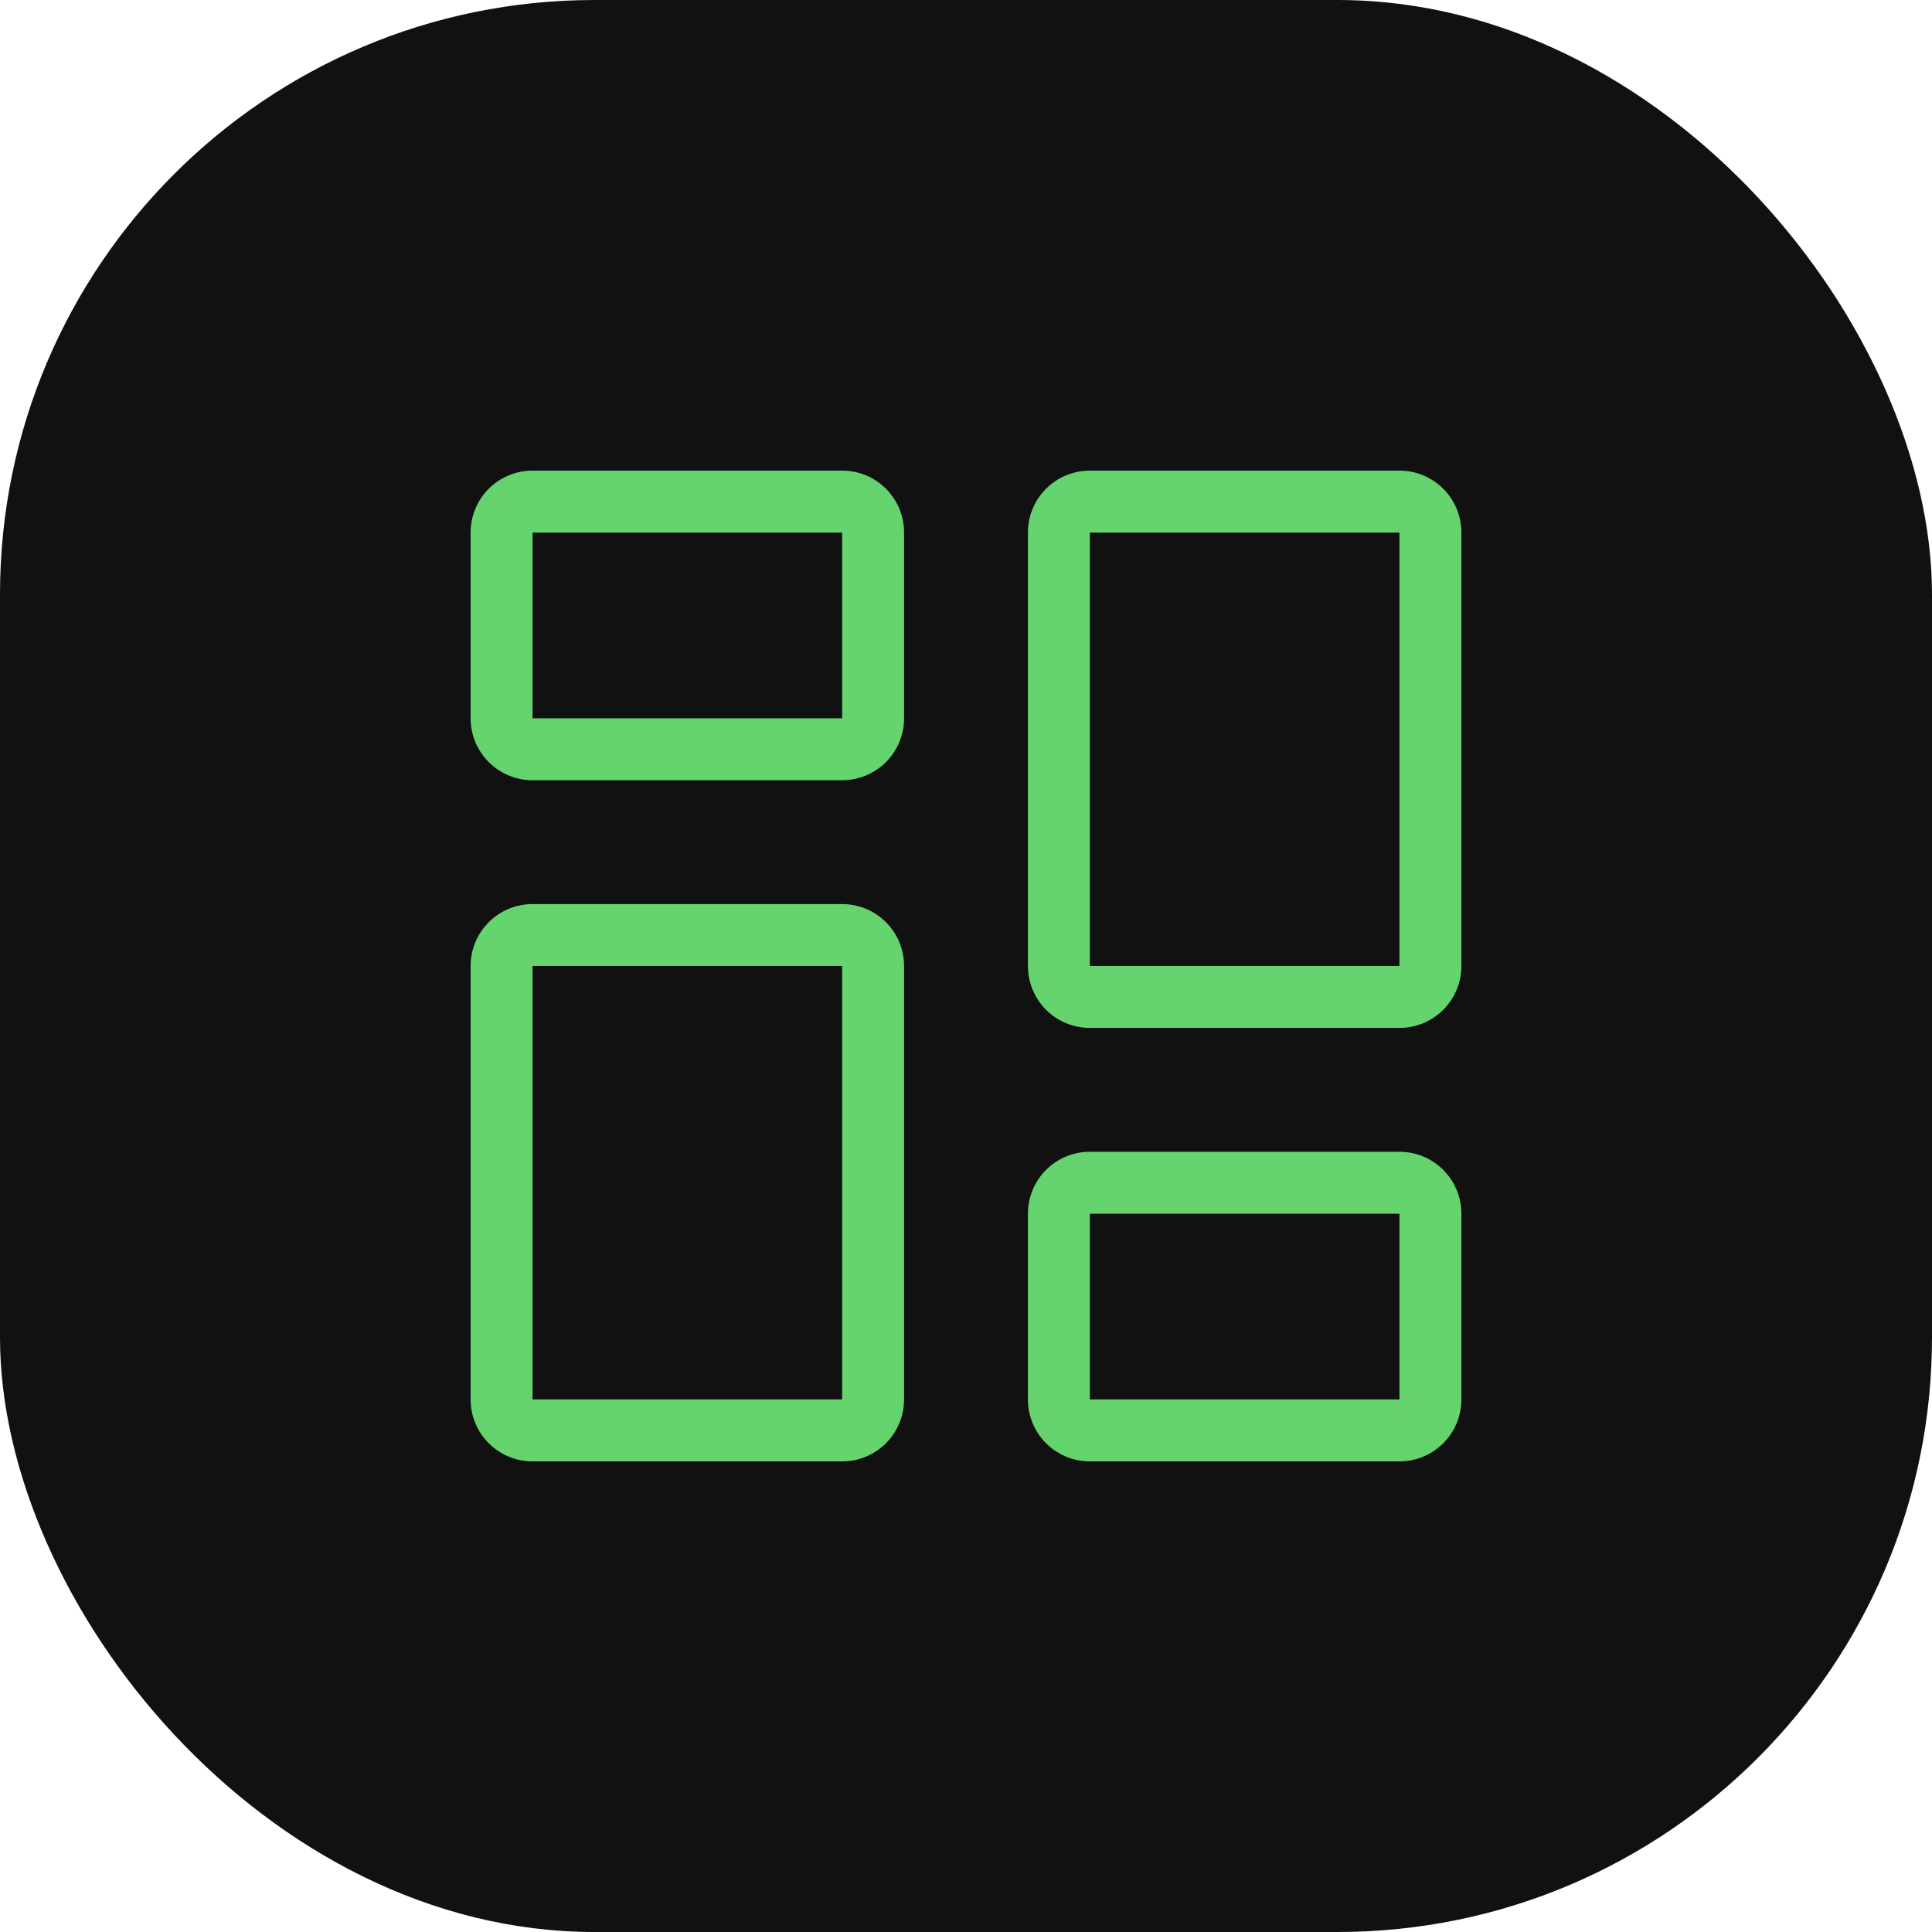
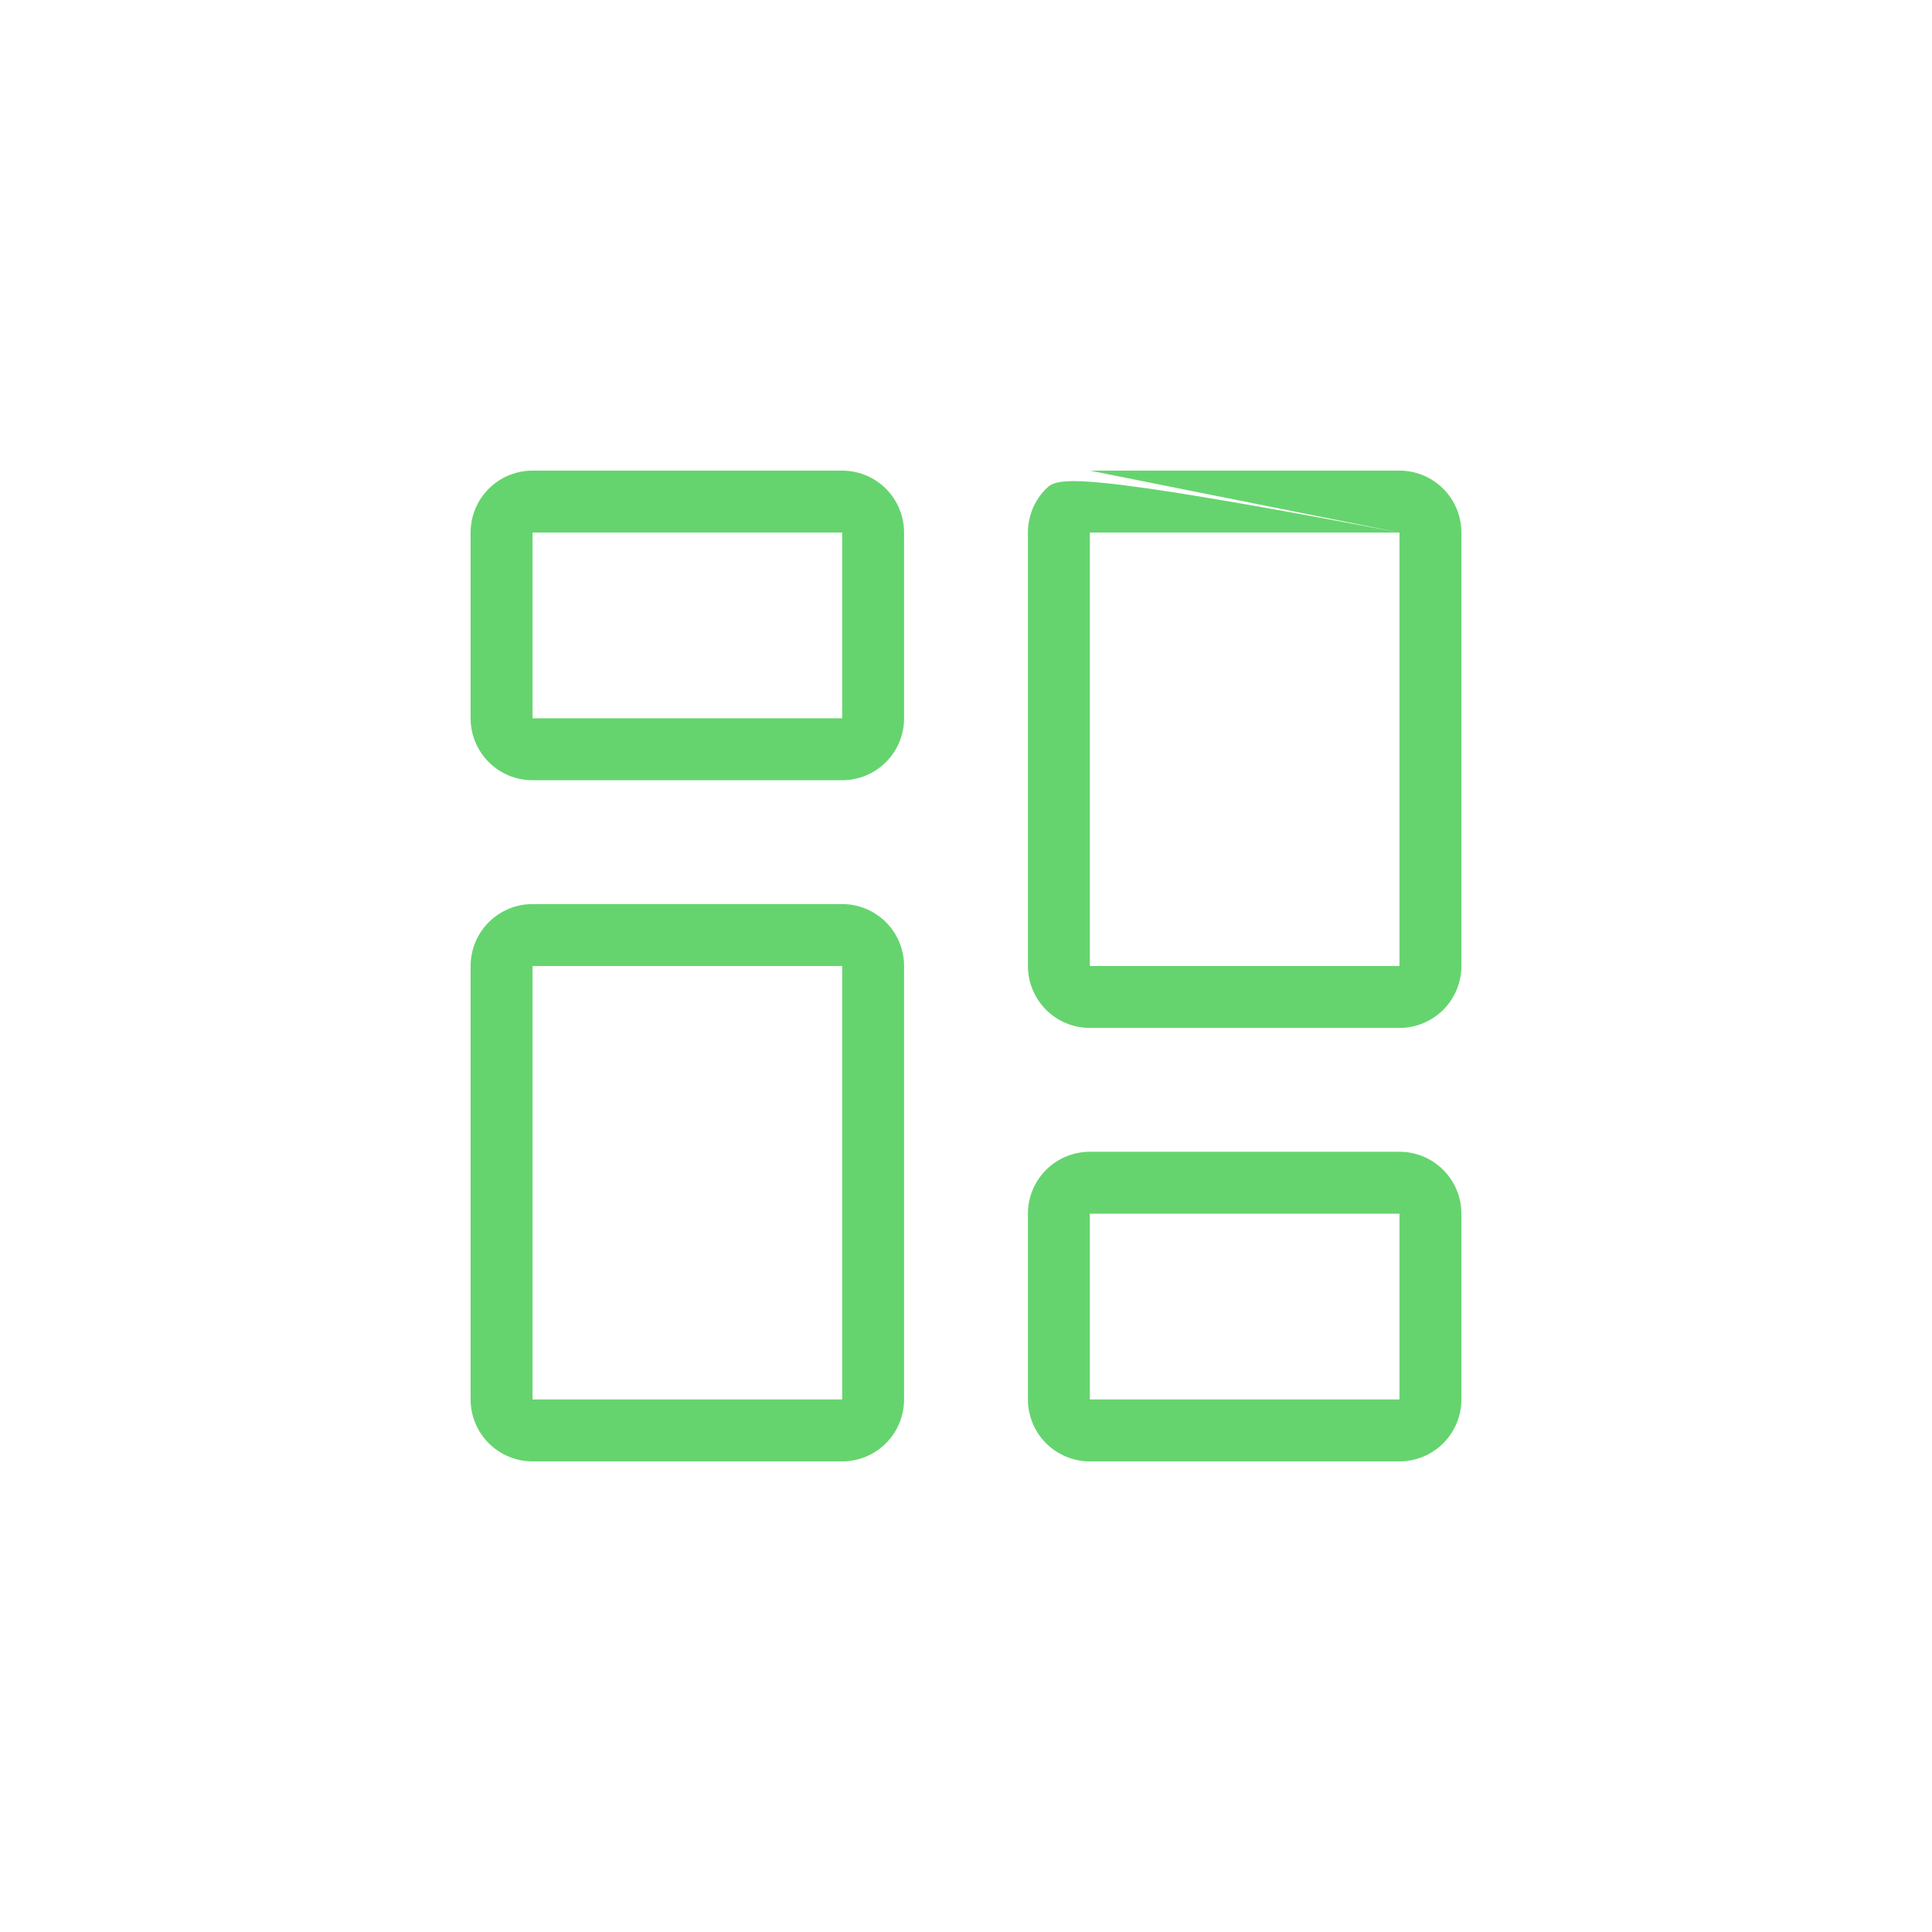
<svg xmlns="http://www.w3.org/2000/svg" width="78" height="78" viewBox="0 0 78 78" fill="none">
-   <rect width="78" height="78" rx="24" fill="#111111" />
-   <path fill-rule="evenodd" clip-rule="evenodd" d="M34 21.5H21.5V29H34V21.5ZM21.5 19C20.837 19 20.201 19.263 19.732 19.732C19.263 20.201 19 20.837 19 21.5V29C19 29.663 19.263 30.299 19.732 30.768C20.201 31.237 20.837 31.5 21.5 31.5H34C34.663 31.5 35.299 31.237 35.768 30.768C36.237 30.299 36.5 29.663 36.5 29V21.5C36.5 20.837 36.237 20.201 35.768 19.732C35.299 19.263 34.663 19 34 19H21.5ZM56.5 49H44V56.5H56.5V49ZM44 46.5C43.337 46.5 42.701 46.763 42.232 47.232C41.763 47.701 41.5 48.337 41.5 49V56.5C41.5 57.163 41.763 57.799 42.232 58.268C42.701 58.737 43.337 59 44 59H56.5C57.163 59 57.799 58.737 58.268 58.268C58.737 57.799 59 57.163 59 56.5V49C59 48.337 58.737 47.701 58.268 47.232C57.799 46.763 57.163 46.5 56.5 46.5H44ZM34 39H21.5V56.5H34V39ZM21.5 36.5C20.837 36.5 20.201 36.763 19.732 37.232C19.263 37.701 19 38.337 19 39V56.5C19 57.163 19.263 57.799 19.732 58.268C20.201 58.737 20.837 59 21.5 59H34C34.663 59 35.299 58.737 35.768 58.268C36.237 57.799 36.5 57.163 36.5 56.5V39C36.5 38.337 36.237 37.701 35.768 37.232C35.299 36.763 34.663 36.5 34 36.5H21.5ZM56.5 21.5H44V39H56.5V21.5ZM44 19C43.337 19 42.701 19.263 42.232 19.732C41.763 20.201 41.5 20.837 41.5 21.5V39C41.5 39.663 41.763 40.299 42.232 40.768C42.701 41.237 43.337 41.5 44 41.5H56.5C57.163 41.5 57.799 41.237 58.268 40.768C58.737 40.299 59 39.663 59 39V21.5C59 20.837 58.737 20.201 58.268 19.732C57.799 19.263 57.163 19 56.5 19H44Z" fill="#65D46E" />
+   <path fill-rule="evenodd" clip-rule="evenodd" d="M34 21.5H21.5V29H34V21.5ZM21.5 19C20.837 19 20.201 19.263 19.732 19.732C19.263 20.201 19 20.837 19 21.5V29C19 29.663 19.263 30.299 19.732 30.768C20.201 31.237 20.837 31.5 21.5 31.5H34C34.663 31.5 35.299 31.237 35.768 30.768C36.237 30.299 36.5 29.663 36.5 29V21.5C36.5 20.837 36.237 20.201 35.768 19.732C35.299 19.263 34.663 19 34 19H21.5ZM56.5 49H44V56.5H56.5V49ZM44 46.5C43.337 46.5 42.701 46.763 42.232 47.232C41.763 47.701 41.5 48.337 41.5 49V56.5C41.5 57.163 41.763 57.799 42.232 58.268C42.701 58.737 43.337 59 44 59H56.5C57.163 59 57.799 58.737 58.268 58.268C58.737 57.799 59 57.163 59 56.5V49C59 48.337 58.737 47.701 58.268 47.232C57.799 46.763 57.163 46.5 56.5 46.5H44ZM34 39H21.5V56.5H34V39ZM21.5 36.5C20.837 36.5 20.201 36.763 19.732 37.232C19.263 37.701 19 38.337 19 39V56.5C19 57.163 19.263 57.799 19.732 58.268C20.201 58.737 20.837 59 21.5 59H34C34.663 59 35.299 58.737 35.768 58.268C36.237 57.799 36.5 57.163 36.5 56.5V39C36.5 38.337 36.237 37.701 35.768 37.232C35.299 36.763 34.663 36.5 34 36.5H21.5ZM56.5 21.5H44V39H56.5V21.5ZC43.337 19 42.701 19.263 42.232 19.732C41.763 20.201 41.5 20.837 41.5 21.5V39C41.5 39.663 41.763 40.299 42.232 40.768C42.701 41.237 43.337 41.5 44 41.5H56.5C57.163 41.5 57.799 41.237 58.268 40.768C58.737 40.299 59 39.663 59 39V21.5C59 20.837 58.737 20.201 58.268 19.732C57.799 19.263 57.163 19 56.5 19H44Z" fill="#65D46E" />
</svg>